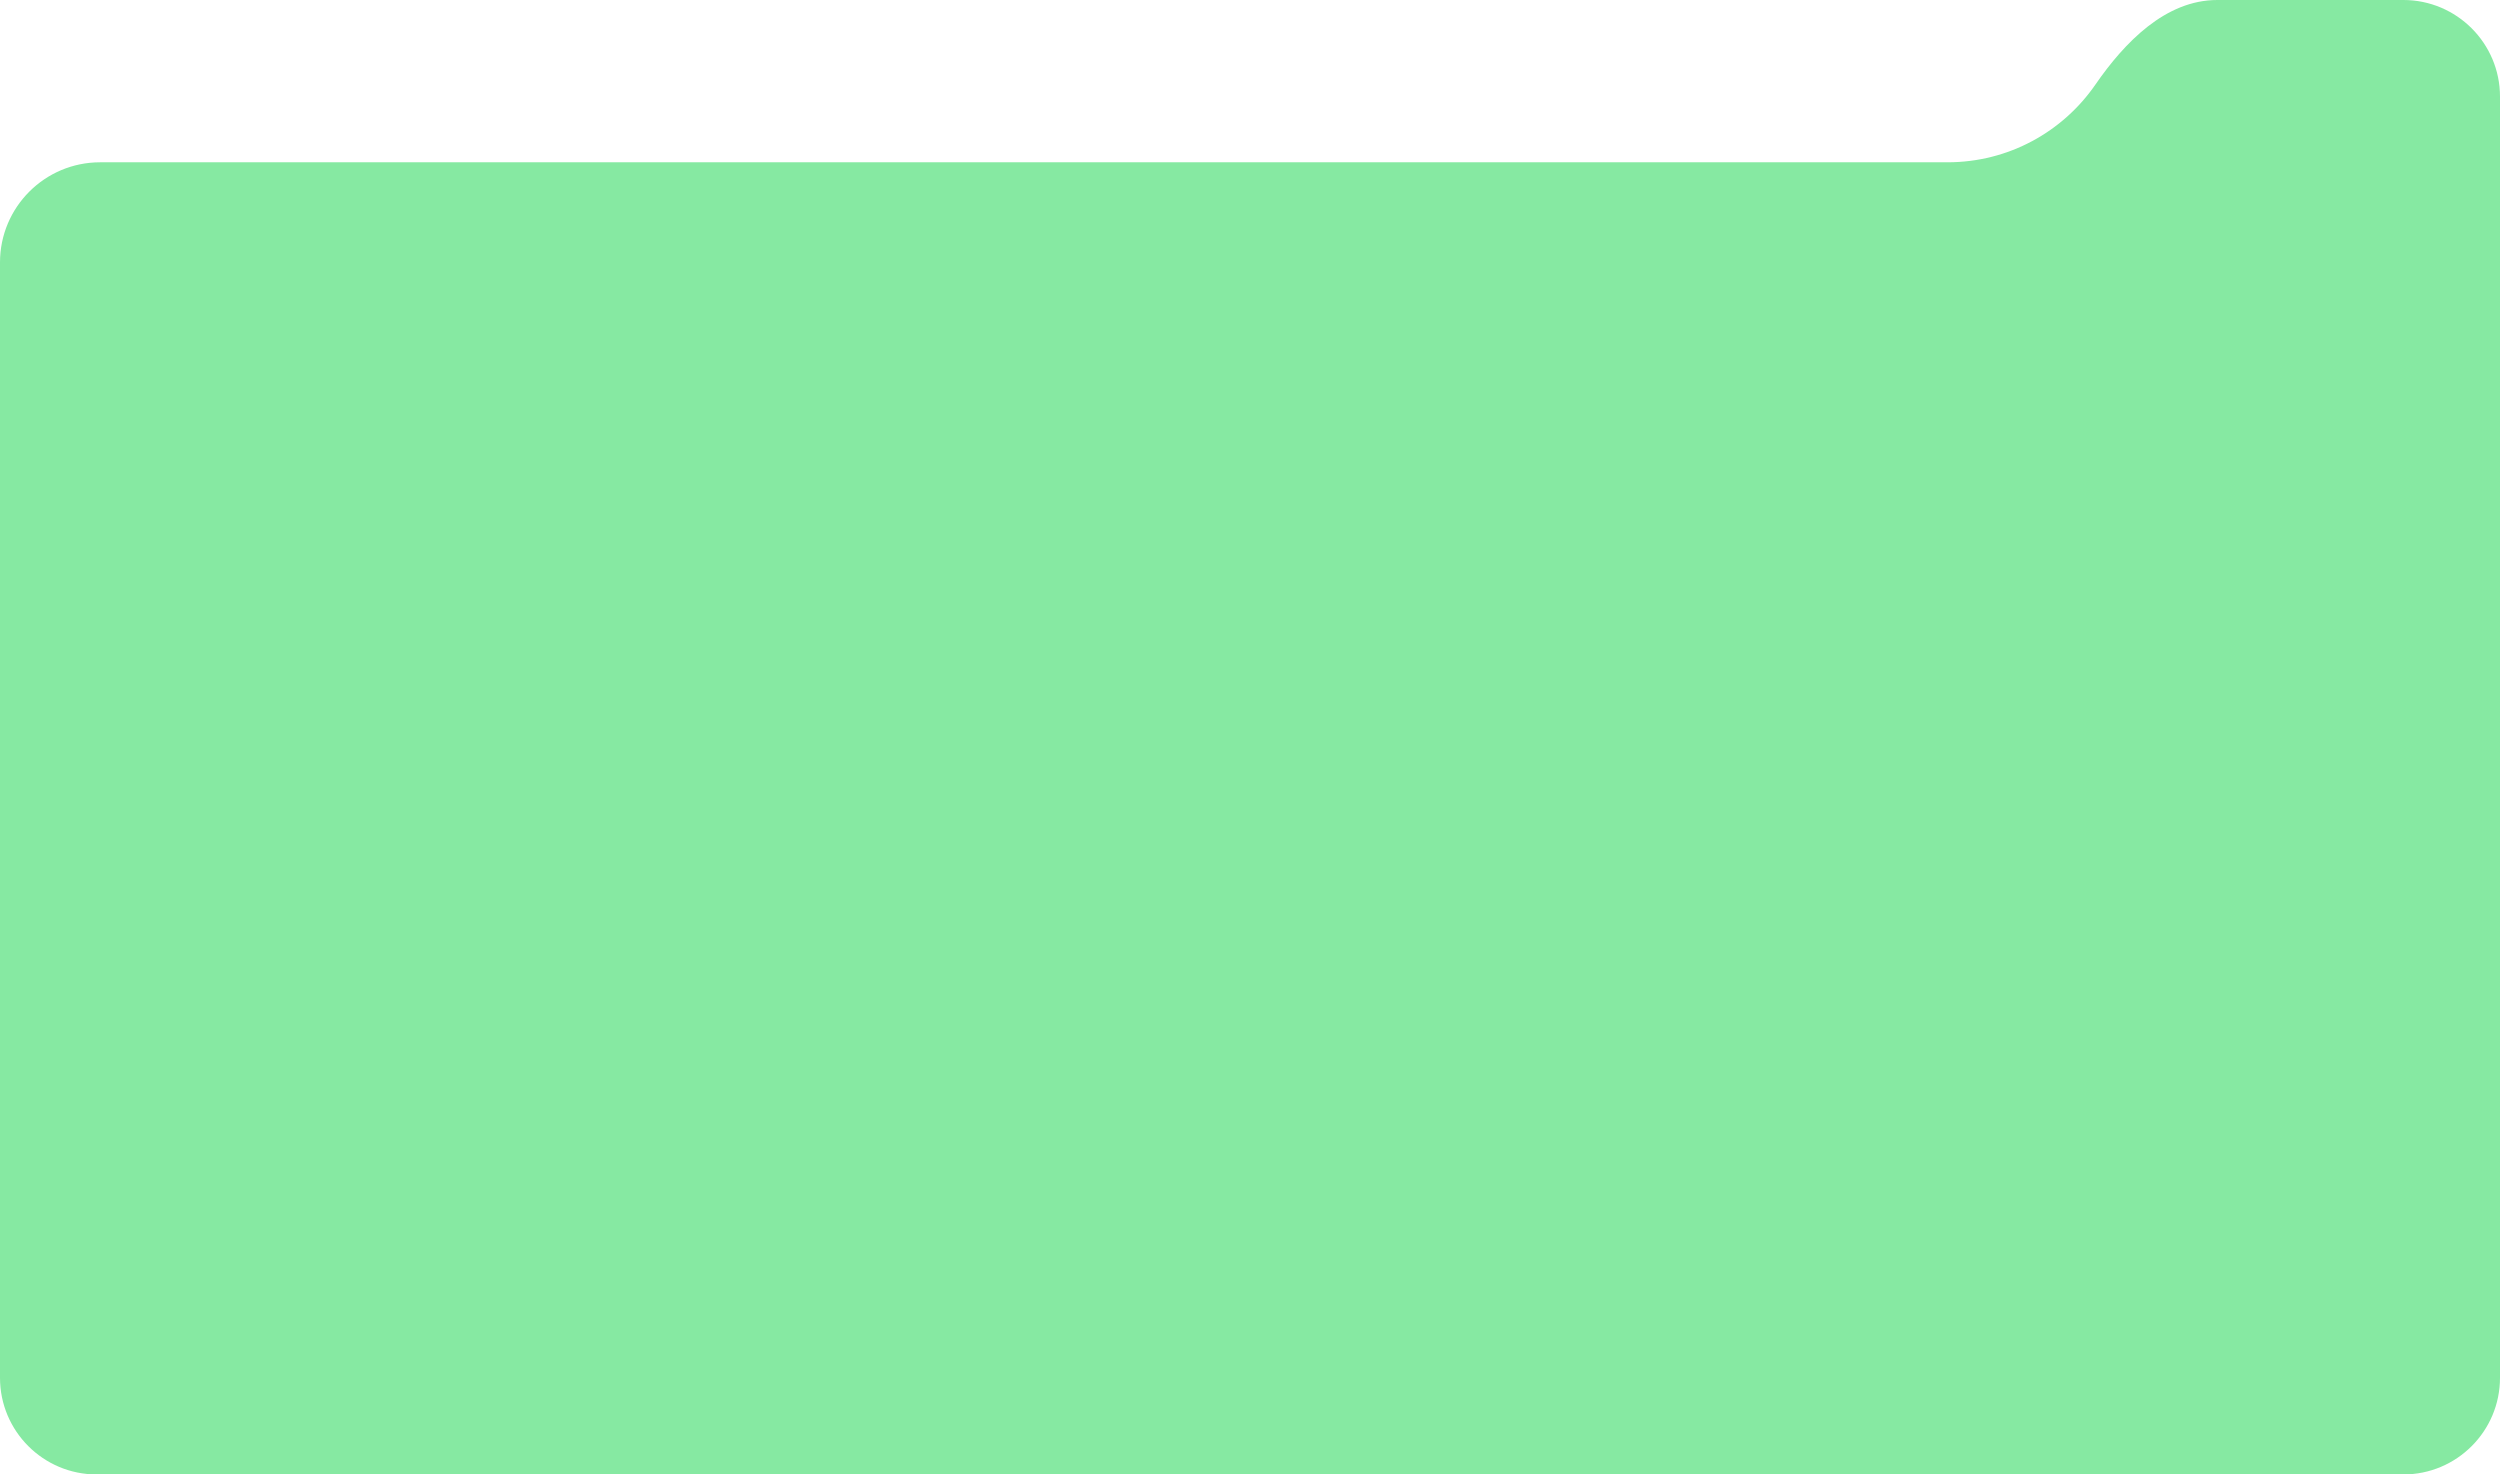
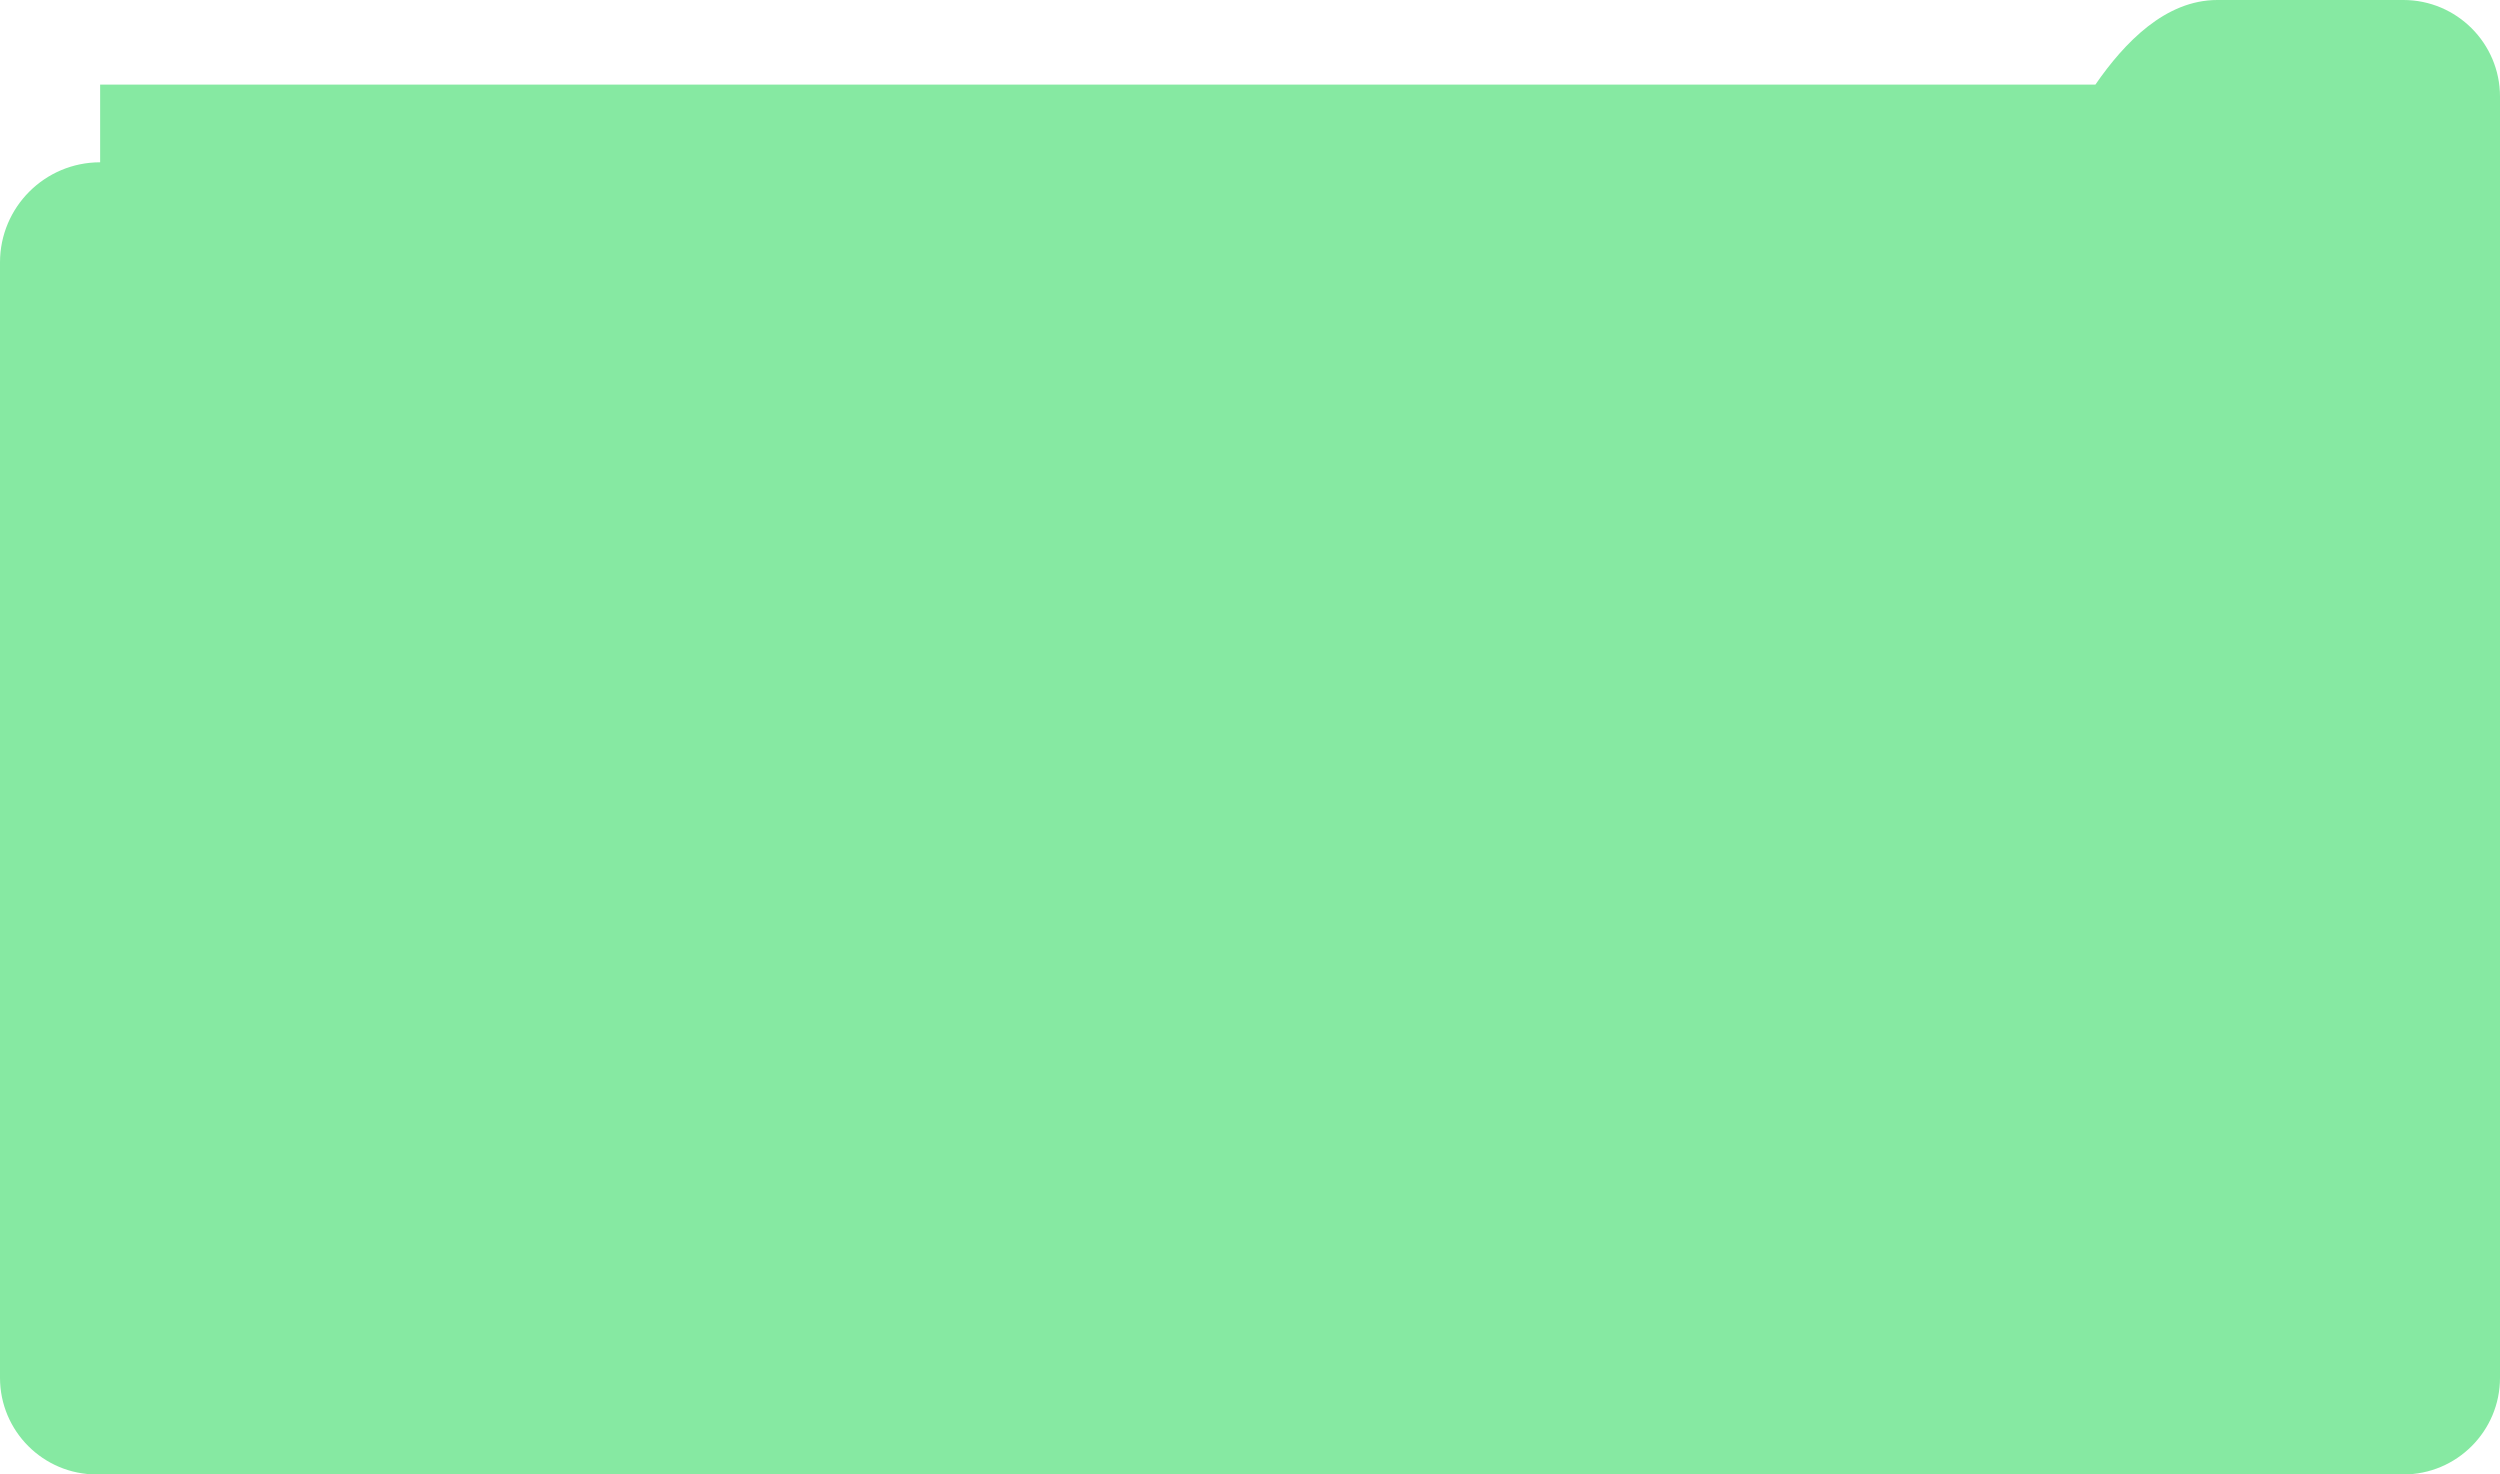
<svg xmlns="http://www.w3.org/2000/svg" width="724" height="427" viewBox="0 0 724 427" fill="none">
-   <path fill-rule="evenodd" clip-rule="evenodd" d="M29 47C12.984 47 0 59.984 0 76V399C0 414.464 12.536 427 28 427H696C711.464 427 724 414.464 724 399V28C724 12.536 711.464 0 696 0H642.128C627.178 0 615.318 12.201 606.825 24.504C597.445 38.094 581.763 47 564 47H29Z" fill="#86E9A2" />
+   <path fill-rule="evenodd" clip-rule="evenodd" d="M29 47C12.984 47 0 59.984 0 76V399C0 414.464 12.536 427 28 427H696C711.464 427 724 414.464 724 399V28C724 12.536 711.464 0 696 0H642.128C627.178 0 615.318 12.201 606.825 24.504H29Z" fill="#86E9A2" />
</svg>